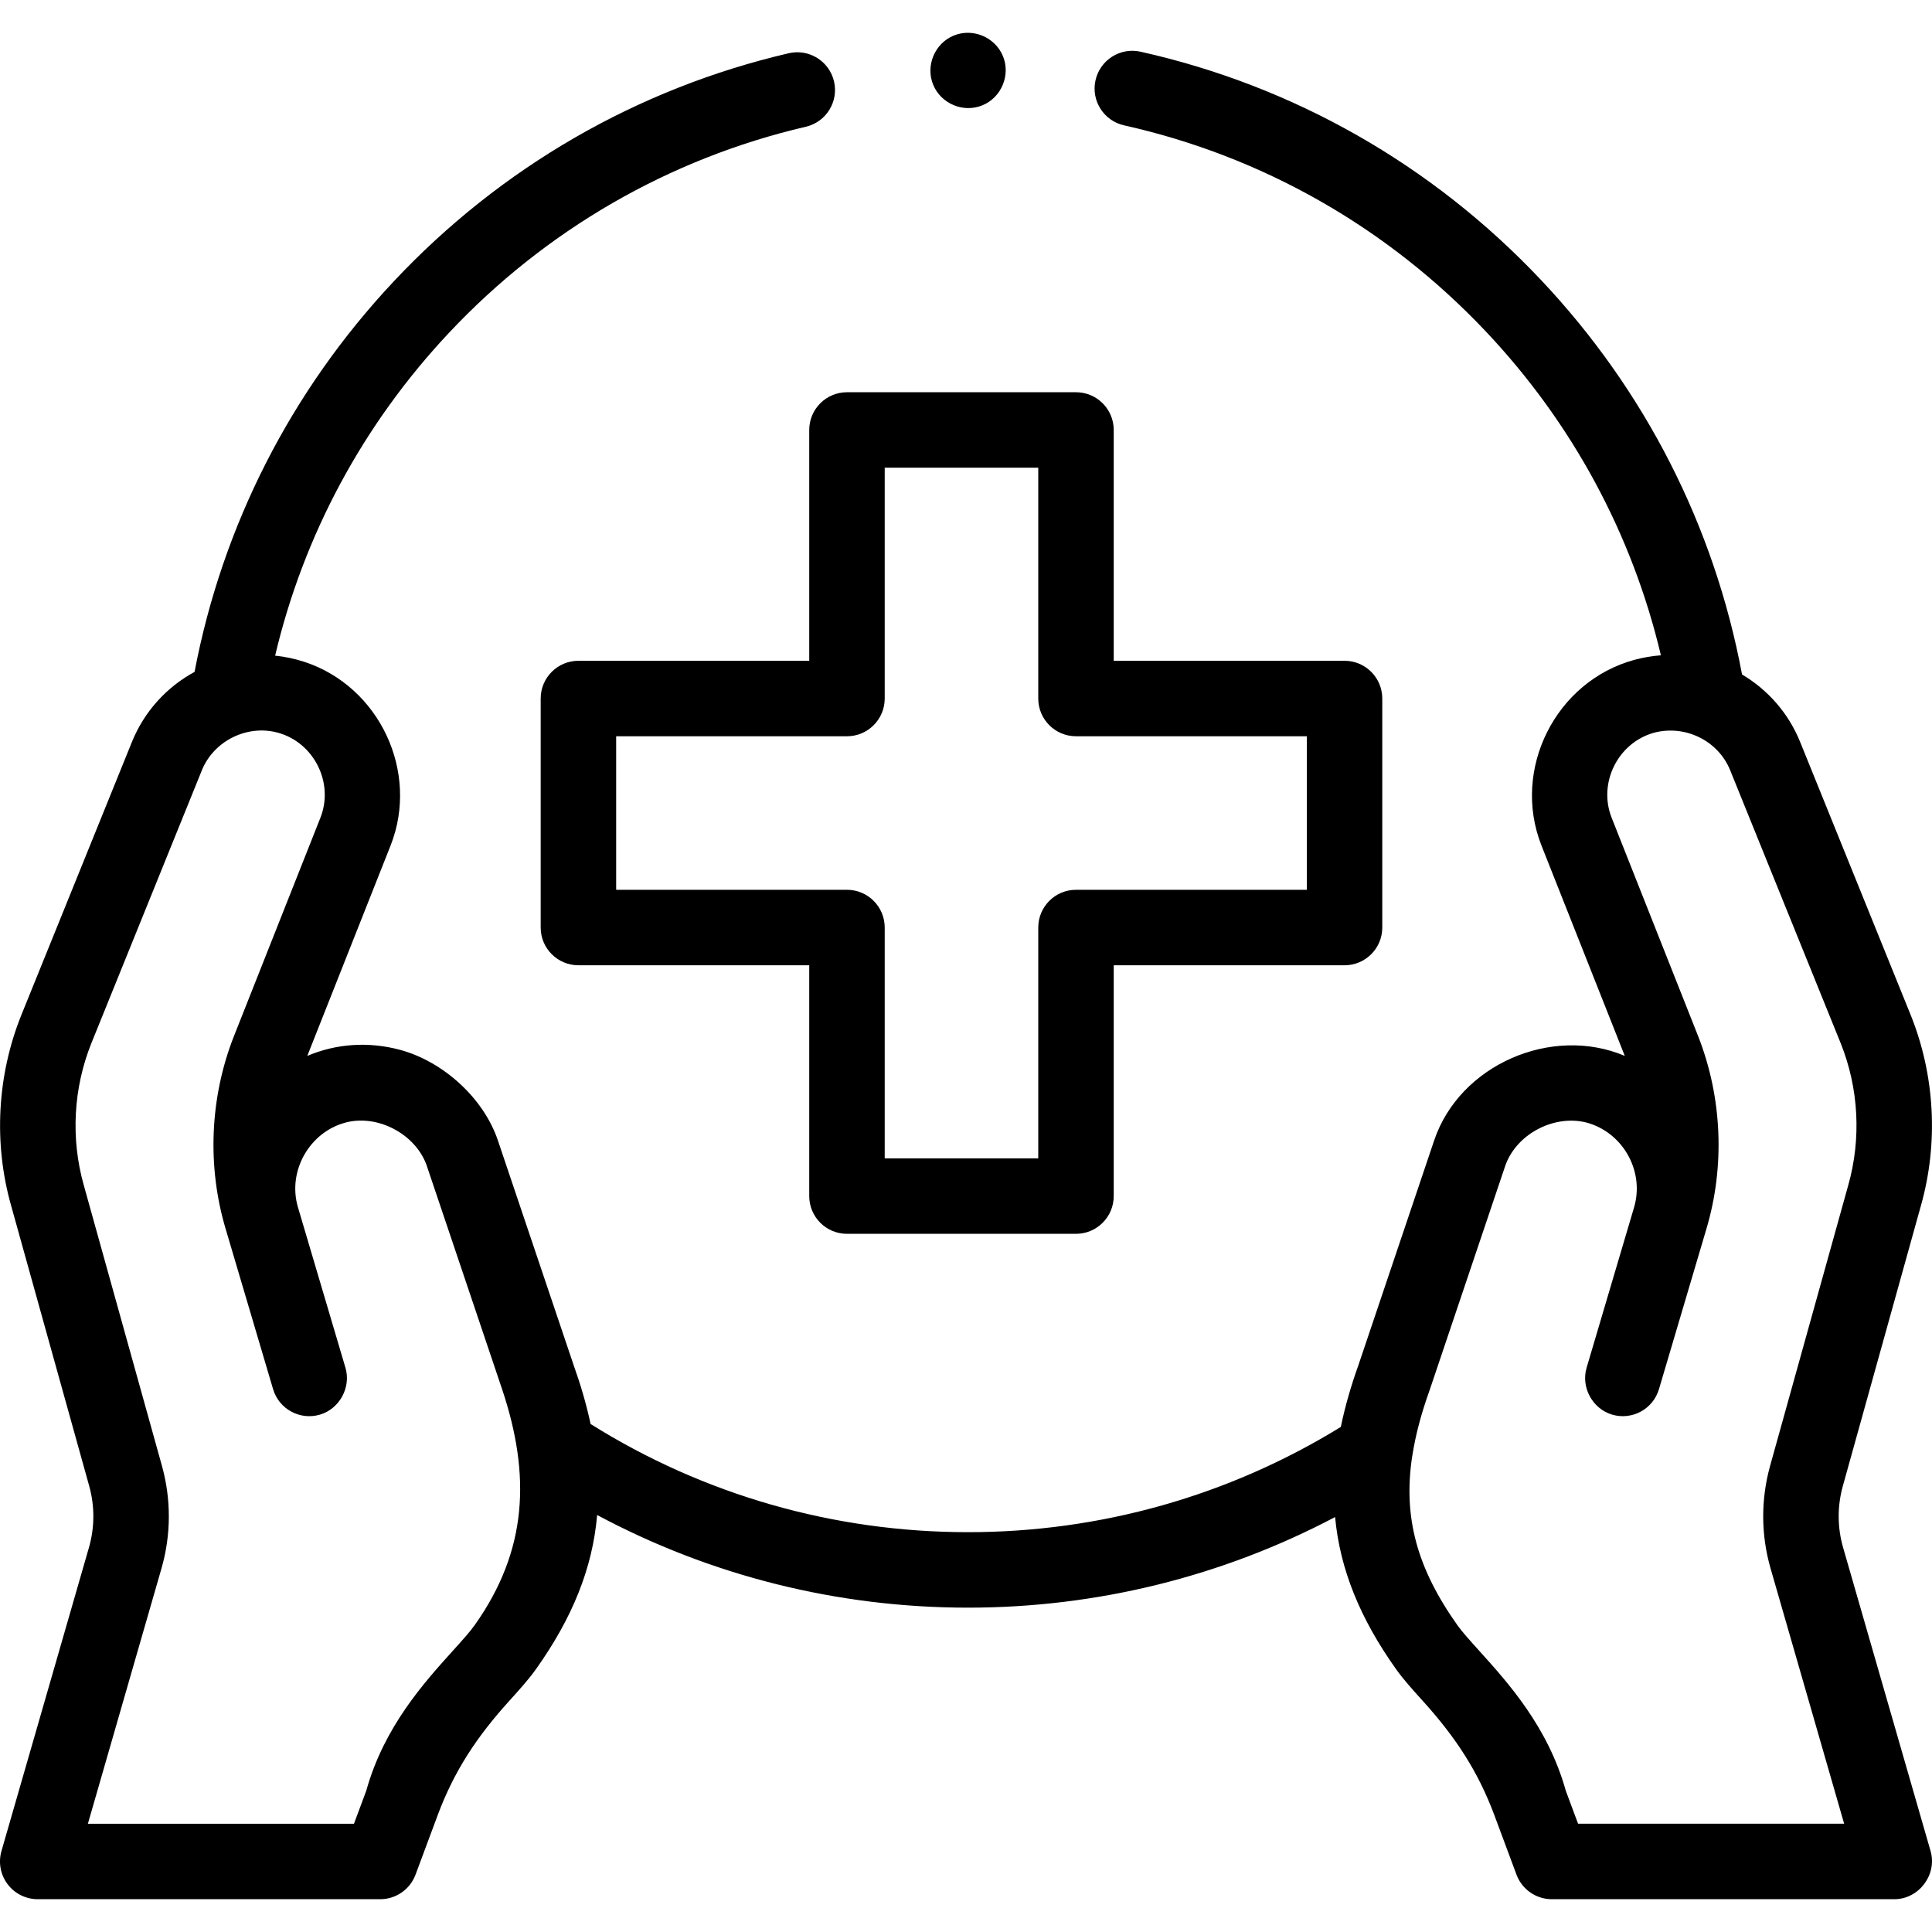
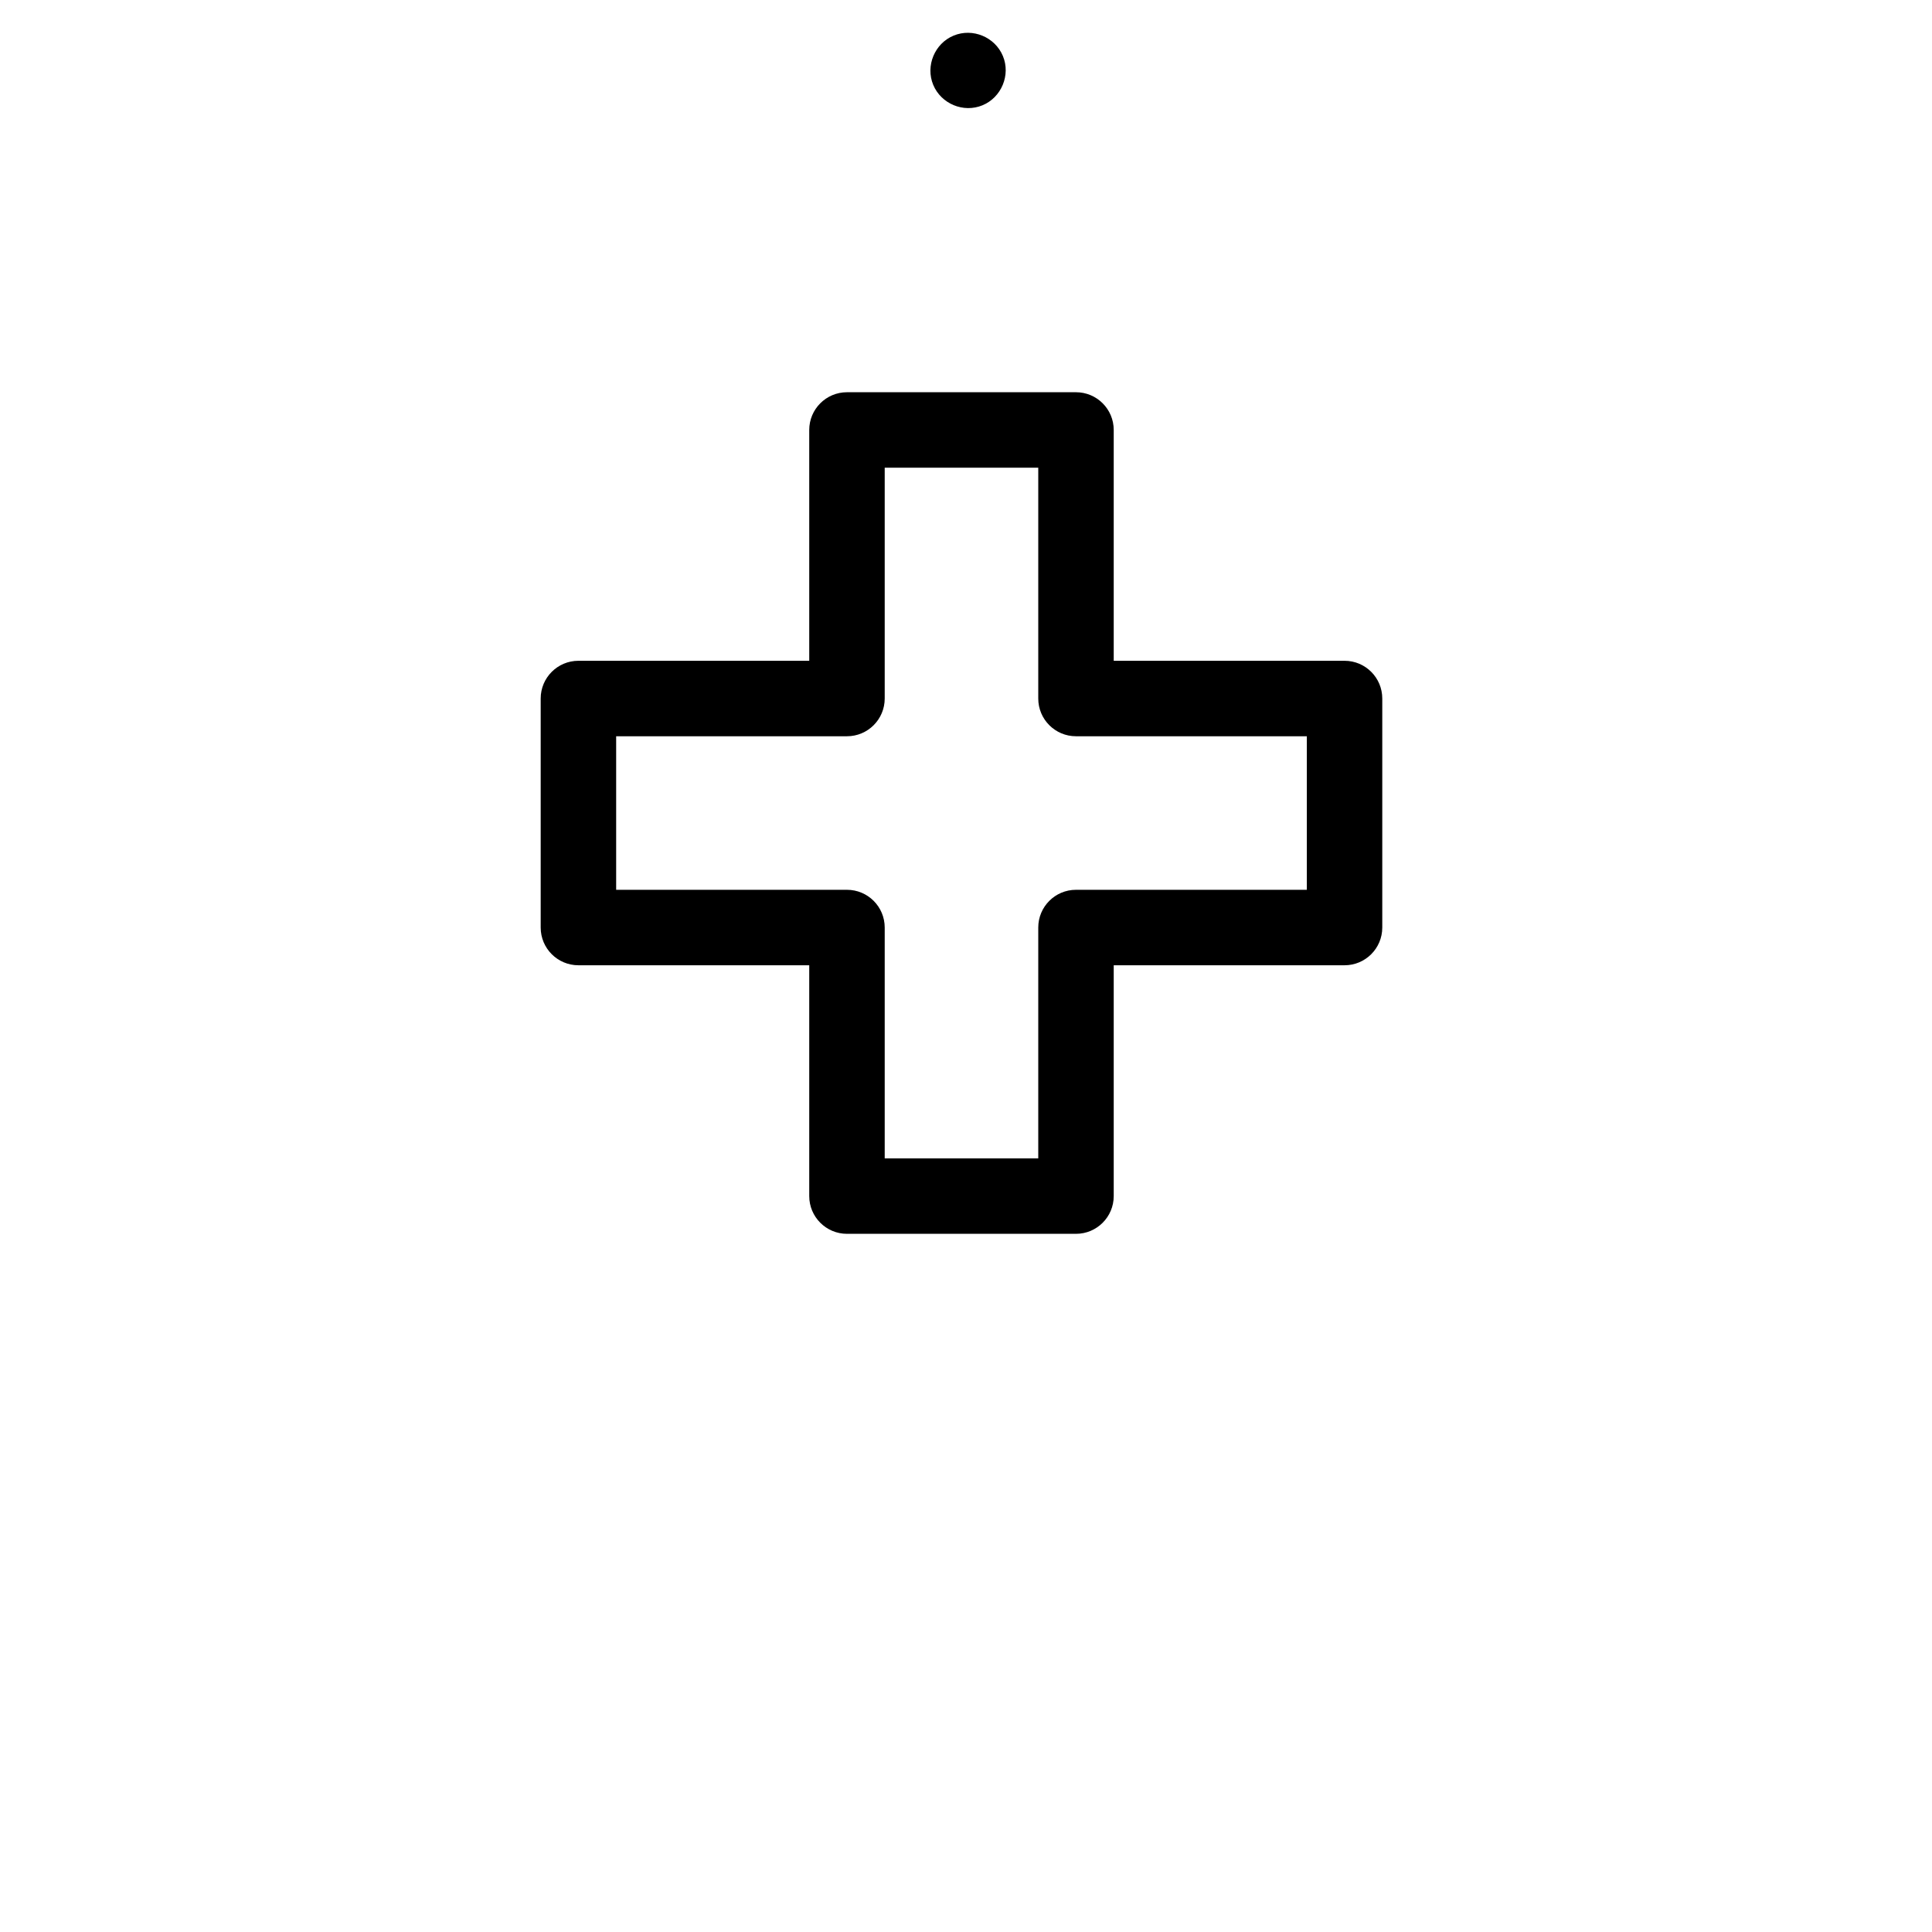
<svg xmlns="http://www.w3.org/2000/svg" id="Capa_1" enable-background="new 0 0 511.988 511.988" height="512" viewBox="0 0 511.988 511.988" width="512">
  <g>
    <g>
      <g>
-         <path d="m511.609 490.528-23.177-80.41c-1.536-5.329-1.562-10.97-.073-16.314l20.681-74.258c4.703-16.613 3.739-34.583-2.713-50.599-.002-.006-.004-.011-.006-.017l-29.272-72.301c-3.135-7.743-8.652-13.89-15.401-17.888-7.343-39.299-25.73-75.395-53.388-104.668-28.737-30.416-65.394-51.291-106.006-60.37-5.392-1.21-10.736 2.188-11.941 7.577-1.205 5.39 2.188 10.735 7.578 11.94 36.706 8.206 69.844 27.082 95.832 54.588 22.938 24.276 38.828 53.732 46.422 85.849-2.345.178-4.693.584-6.963 1.189-20.93 5.666-32.673 29.025-24.682 49.232l22.075 55.741c-19.297-8.195-43.756 2.291-50.521 22.42l-20.071 59.538c-1.909 5.342-3.516 10.807-4.658 16.366-29.659 18.259-63.719 27.891-98.783 27.891-35.598 0-70.089-9.896-100.028-28.663-1.13-5.293-2.671-10.499-4.492-15.594l-20.071-59.538c-3.772-11.223-14.477-20.908-25.865-24.008-8.434-2.284-17.019-1.654-24.652 1.588l22.072-55.747c7.706-19.488-2.946-42.148-22.828-48.67-2.516-.826-5.133-1.38-7.766-1.653 7.542-31.945 23.298-61.287 46.019-85.494 25.639-27.315 58.357-46.22 94.62-54.667 5.378-1.253 8.723-6.629 7.47-12.008s-6.626-8.724-12.008-7.471c-40.122 9.347-76.314 30.253-104.665 60.458-27.225 29.007-45.402 64.691-52.789 103.489-7.296 3.962-13.283 10.373-16.602 18.572l-29.277 72.302c-.002.006-.004.011-.006.017-6.452 16.016-7.416 33.985-2.724 50.558l20.692 74.299c1.488 5.345 1.463 10.985-.074 16.315l-23.177 80.409c-.87 3.02-.271 6.271 1.618 8.782 1.89 2.511 4.849 3.987 7.991 3.987h90.751c4.177 0 7.915-2.597 9.372-6.512l5.839-15.686c4.429-11.891 10.433-20.876 18.94-30.293 2.806-3.106 5.229-5.789 7.145-8.486 9.648-13.574 14.993-26.768 16.197-40.836 30.11 16.11 63.735 24.551 98.296 24.551 34.132 0 67.407-8.256 97.267-24.011 1.293 13.866 6.622 26.896 16.146 40.296 1.917 2.697 4.339 5.38 7.145 8.486 8.505 9.416 14.51 18.399 18.94 30.293l5.839 15.686c1.457 3.915 5.194 6.512 9.372 6.512h90.751c6.523 0 11.416-6.499 9.609-12.769zm-385.864-59.793c-1.24 1.744-3.3 4.025-5.686 6.666-7.729 8.558-18.289 20.249-22.995 37.136l-3.261 8.761h-70.513l19.496-67.639c2.564-8.893 2.606-18.305.123-27.221l-20.703-74.34c-3.502-12.371-2.785-25.752 2.02-37.679l29.266-72.284c3.167-7.822 12.008-12.176 20.104-9.981 9.595 2.598 14.979 13.29 11.309 22.559l-22.993 58.075c-6.301 16.119-7.061 34.317-2.109 50.901l12.563 42.442c1.567 5.296 7.132 8.32 12.427 6.751 5.196-1.538 8.286-7.242 6.75-12.427l-12.57-42.466c-2.873-9.624 3.04-20.017 12.685-22.528 8.44-2.188 18.366 3.024 21.367 11.261l20.069 59.536c7.536 22.611 6.808 42.558-7.349 62.477zm292.451 52.562-3.261-8.761c-4.706-16.887-15.265-28.578-22.995-37.136-2.385-2.641-4.445-4.922-5.686-6.666-10.631-14.958-14.475-28.496-12.029-44.742.013-.075.035-.148.047-.223.833-5.406 2.328-11.075 4.569-17.332.021-.059.042-.118.062-.178l20.067-59.529c3.139-8.585 13.588-13.739 22.249-11.017 9.184 2.94 14.592 12.951 11.801 22.3l-12.563 42.442c-1.538 5.191 1.556 10.889 6.75 12.427 5.294 1.567 10.86-1.454 12.427-6.751l12.556-42.419c4.959-16.608 4.195-34.825-2.114-50.967l-22.981-58.032c-3.668-9.265 1.712-19.958 11.304-22.558 8.127-2.118 16.901 2.056 20.109 9.98l29.266 72.284c4.804 11.927 5.521 25.308 2.008 37.72l-20.692 74.299c-2.483 8.916-2.441 18.328.123 27.22l19.496 67.64h-70.513z" />
        <path d="m214.452 113.944v61.167h-61.167c-5.523 0-10 4.478-10 10v60.69c0 5.522 4.477 10 10 10h61.167v61.167c0 5.522 4.477 10 10 10h60.69c5.523 0 10-4.478 10-10v-61.167h61.167c5.523 0 10-4.478 10-10v-60.69c0-5.522-4.477-10-10-10h-61.167v-61.167c0-5.522-4.477-10-10-10h-60.69c-5.523 0-10 4.477-10 10zm20 71.167v-61.167h40.69v61.167c0 5.522 4.477 10 10 10h61.167v40.69h-61.167c-5.523 0-10 4.478-10 10v61.167h-40.69v-61.167c0-5.522-4.477-10-10-10h-61.167v-40.69h61.167c5.523 0 10-4.478 10-10z" />
        <path d="m247.31 22.492c2.098 5.032 8.004 7.494 13.05 5.41 5.029-2.077 7.508-8.033 5.41-13.061-2.099-5.03-8.005-7.493-13.05-5.409-5.031 2.078-7.507 8.031-5.41 13.06z" />
      </g>
    </g>
  </g>
</svg>